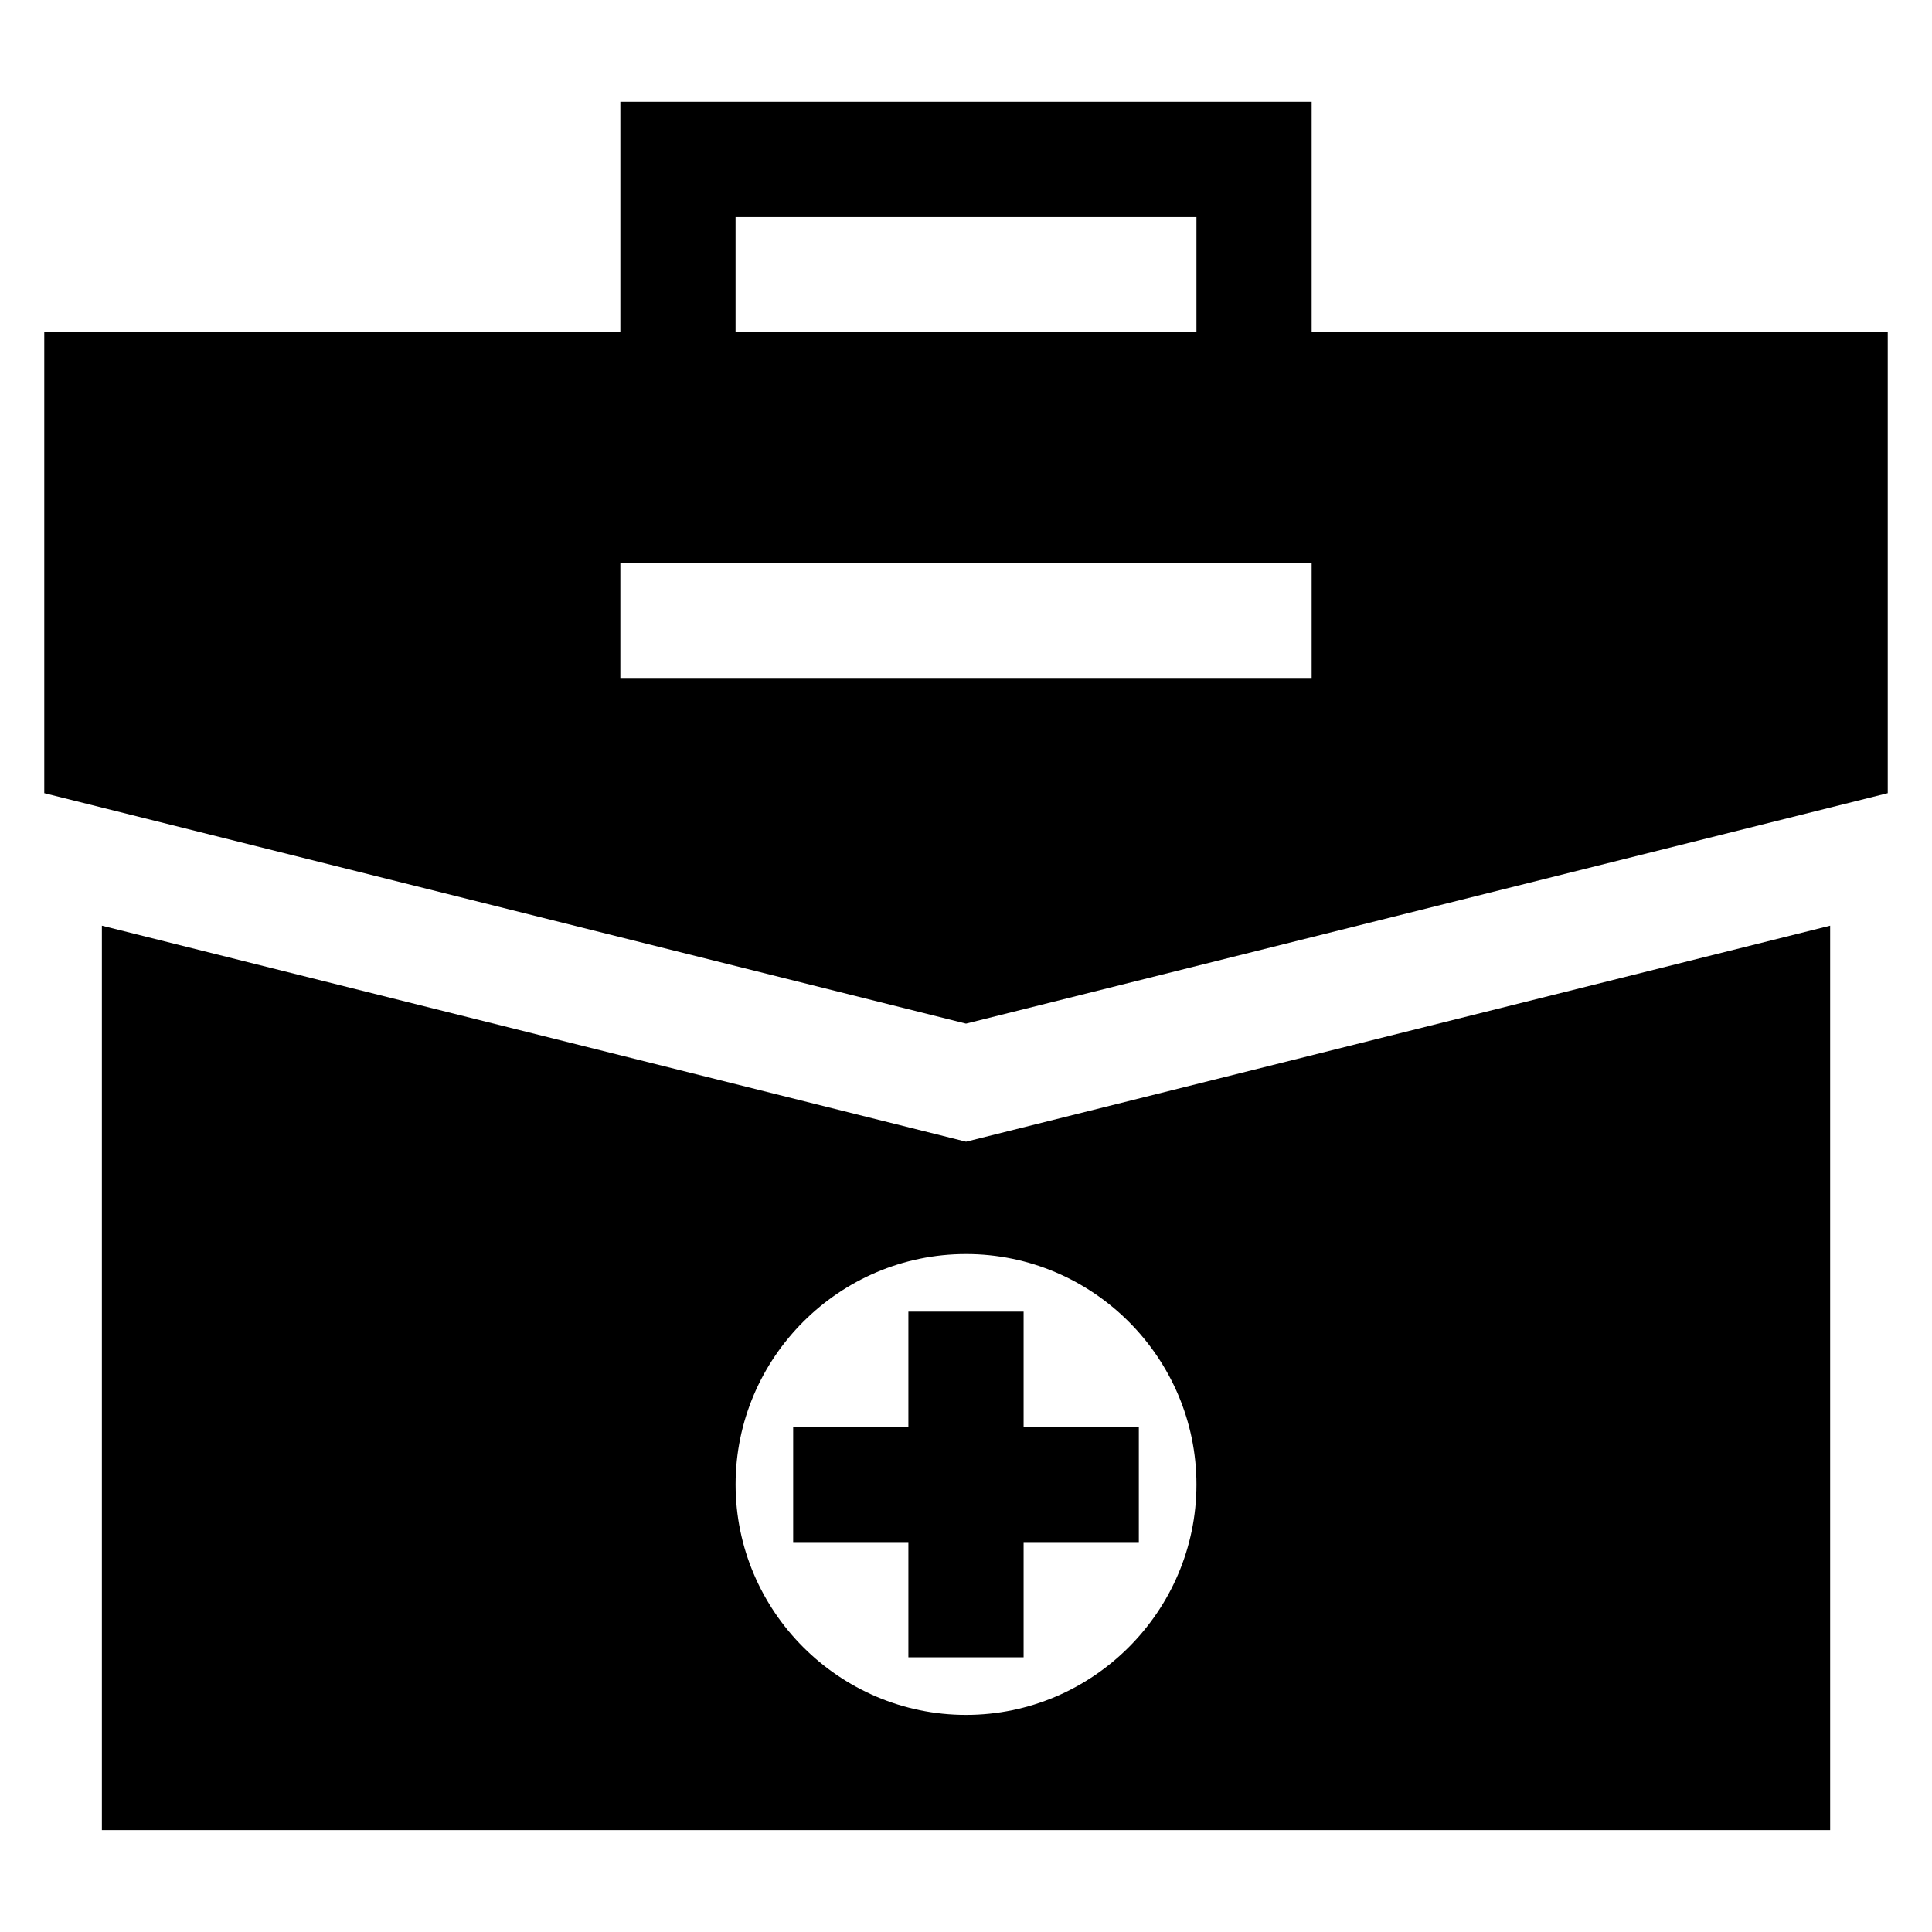
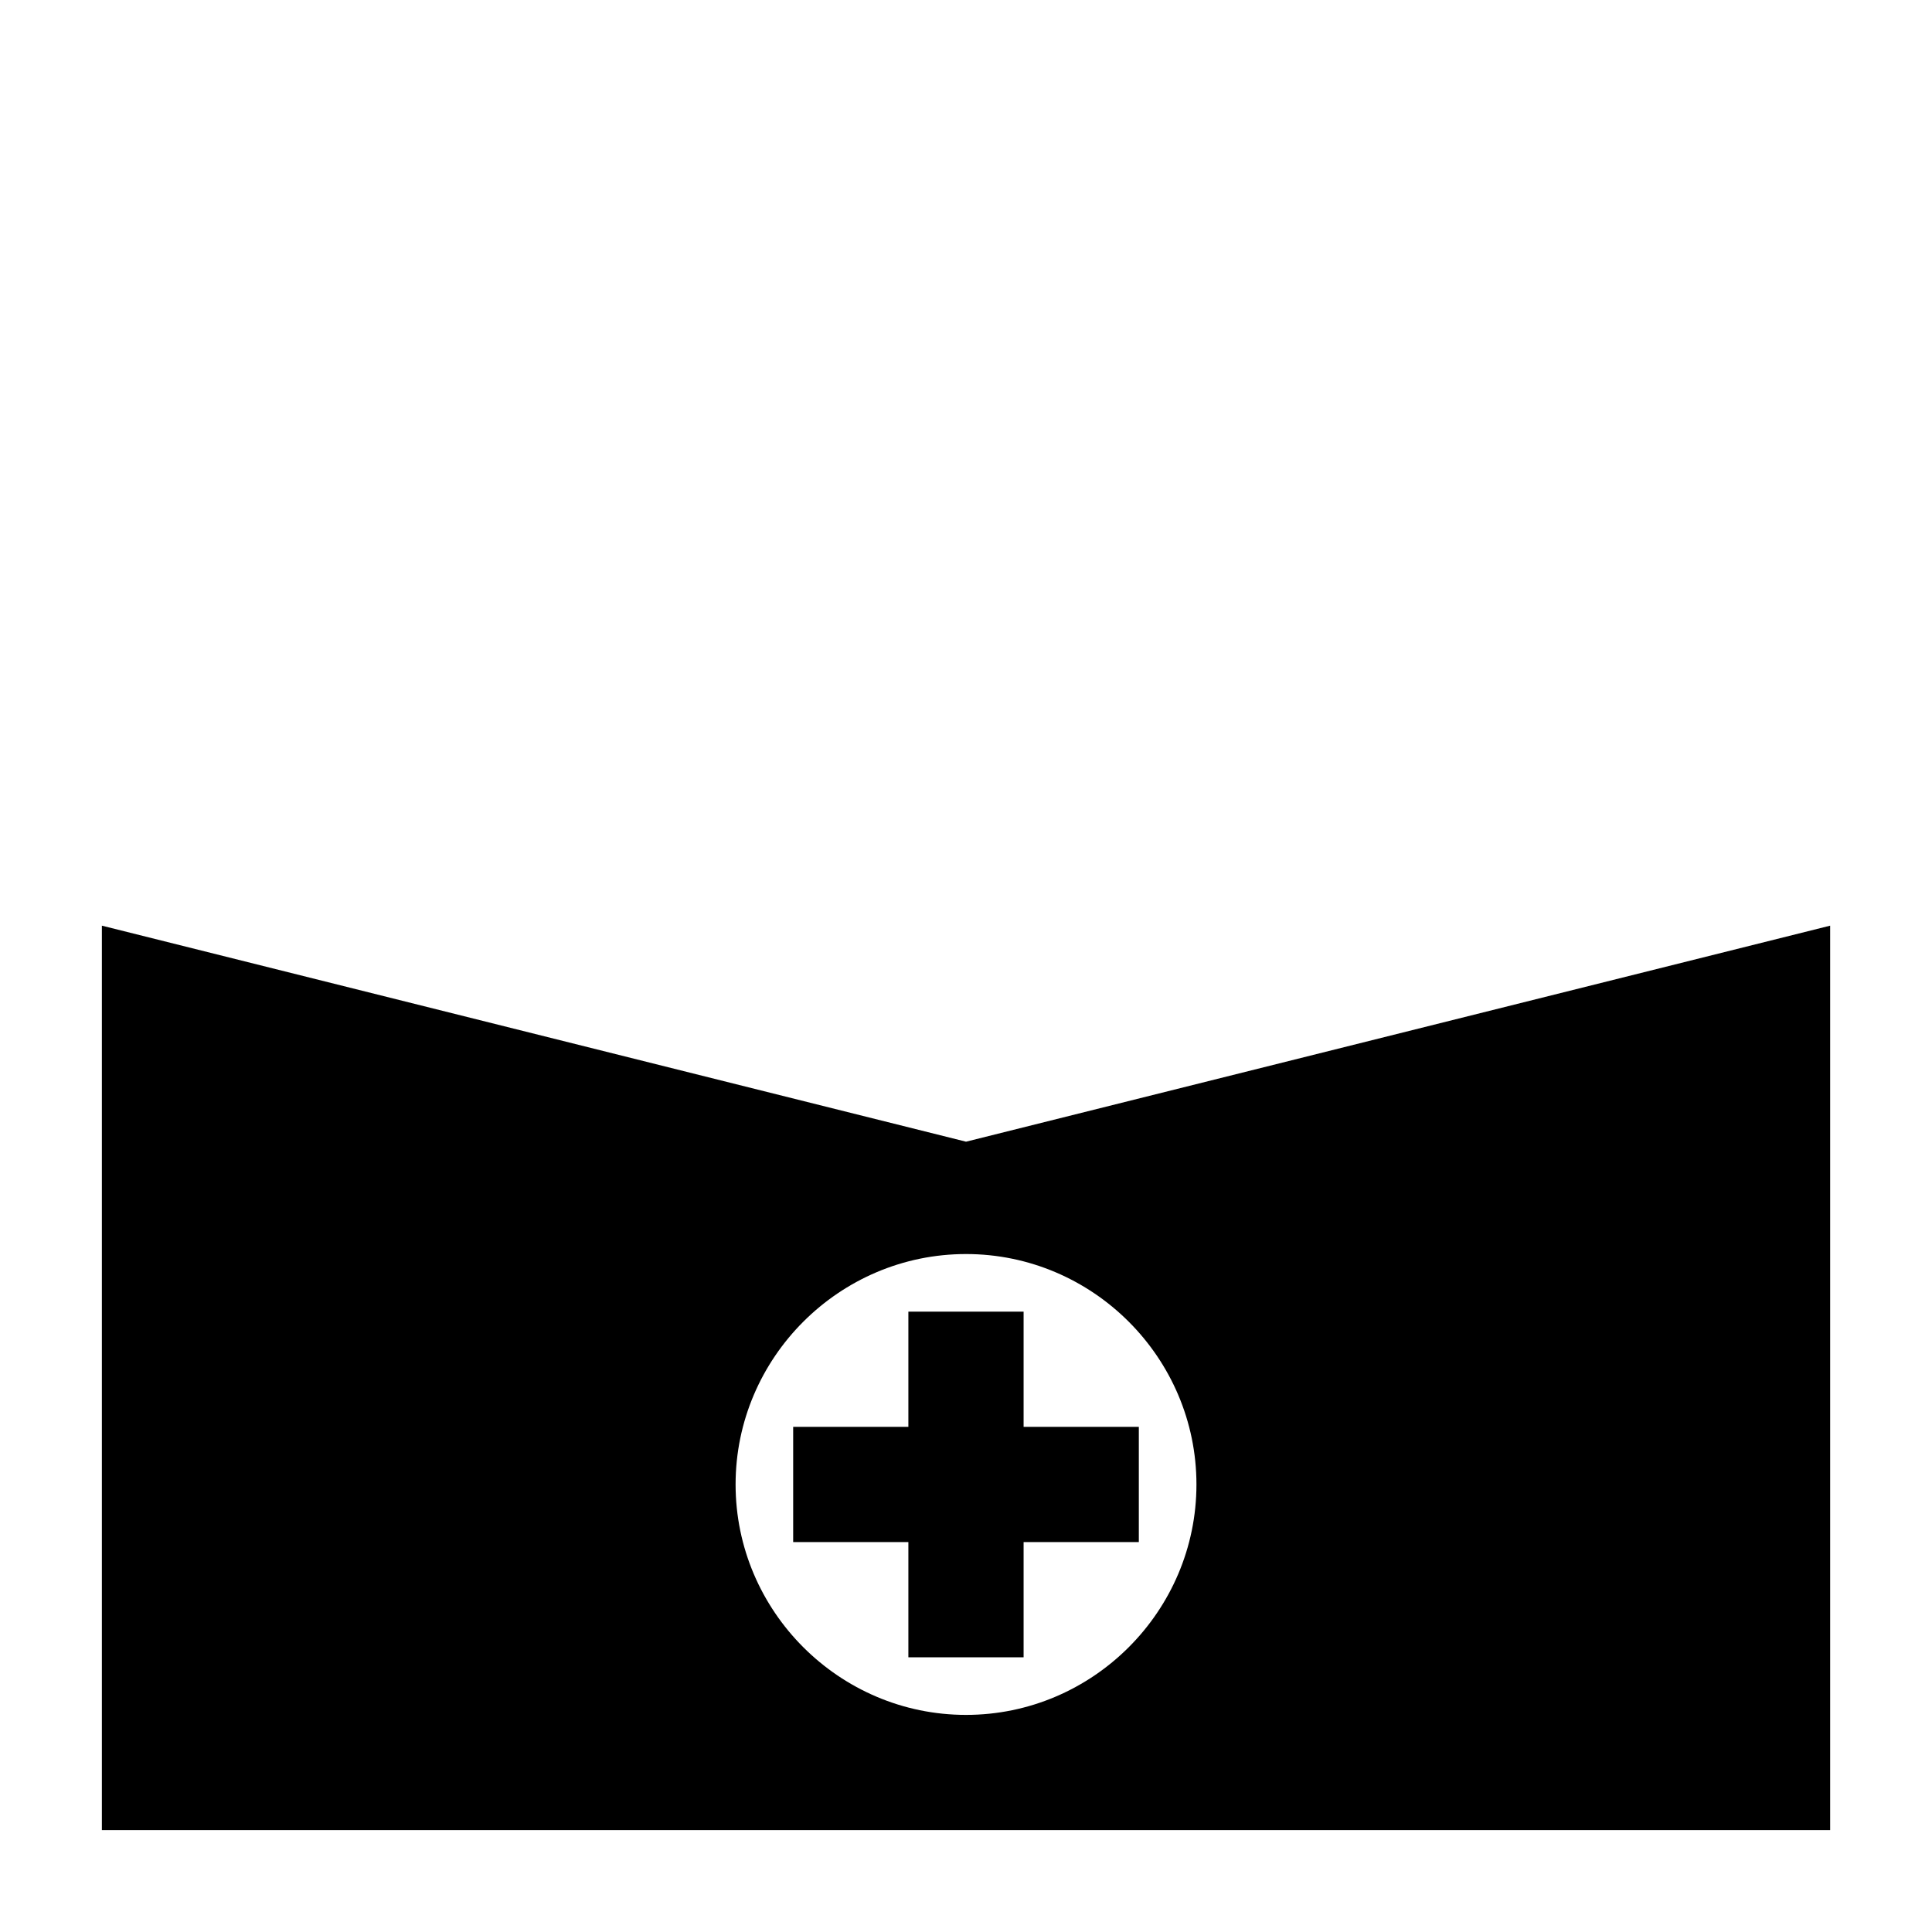
<svg xmlns="http://www.w3.org/2000/svg" fill="#000000" width="800px" height="800px" version="1.1" viewBox="144 144 512 512">
  <g>
    <path d="m171 389.31v239.69h458.01v-239.69l-229 57.25zm290.07 148.09c0 33.586-27.48 61.066-61.066 61.066s-61.066-27.48-61.066-61.066c0-33.586 27.48-61.066 61.066-61.066 33.586-0.004 61.066 27.477 61.066 61.066z" />
-     <path d="m644.27 354.2v-122.14h-152.67v-61.066h-183.2v61.066h-152.67v122.14l244.27 61.066zm-305.34-152.67h122.14v30.535h-122.14zm-30.531 91.602h183.2v30.535h-183.2z" />
    <path d="m384.73 491.6v30.531h-30.531v30.535h30.531v30.535h30.535v-30.535h30.535v-30.535h-30.535v-30.531z" />
  </g>
</svg>